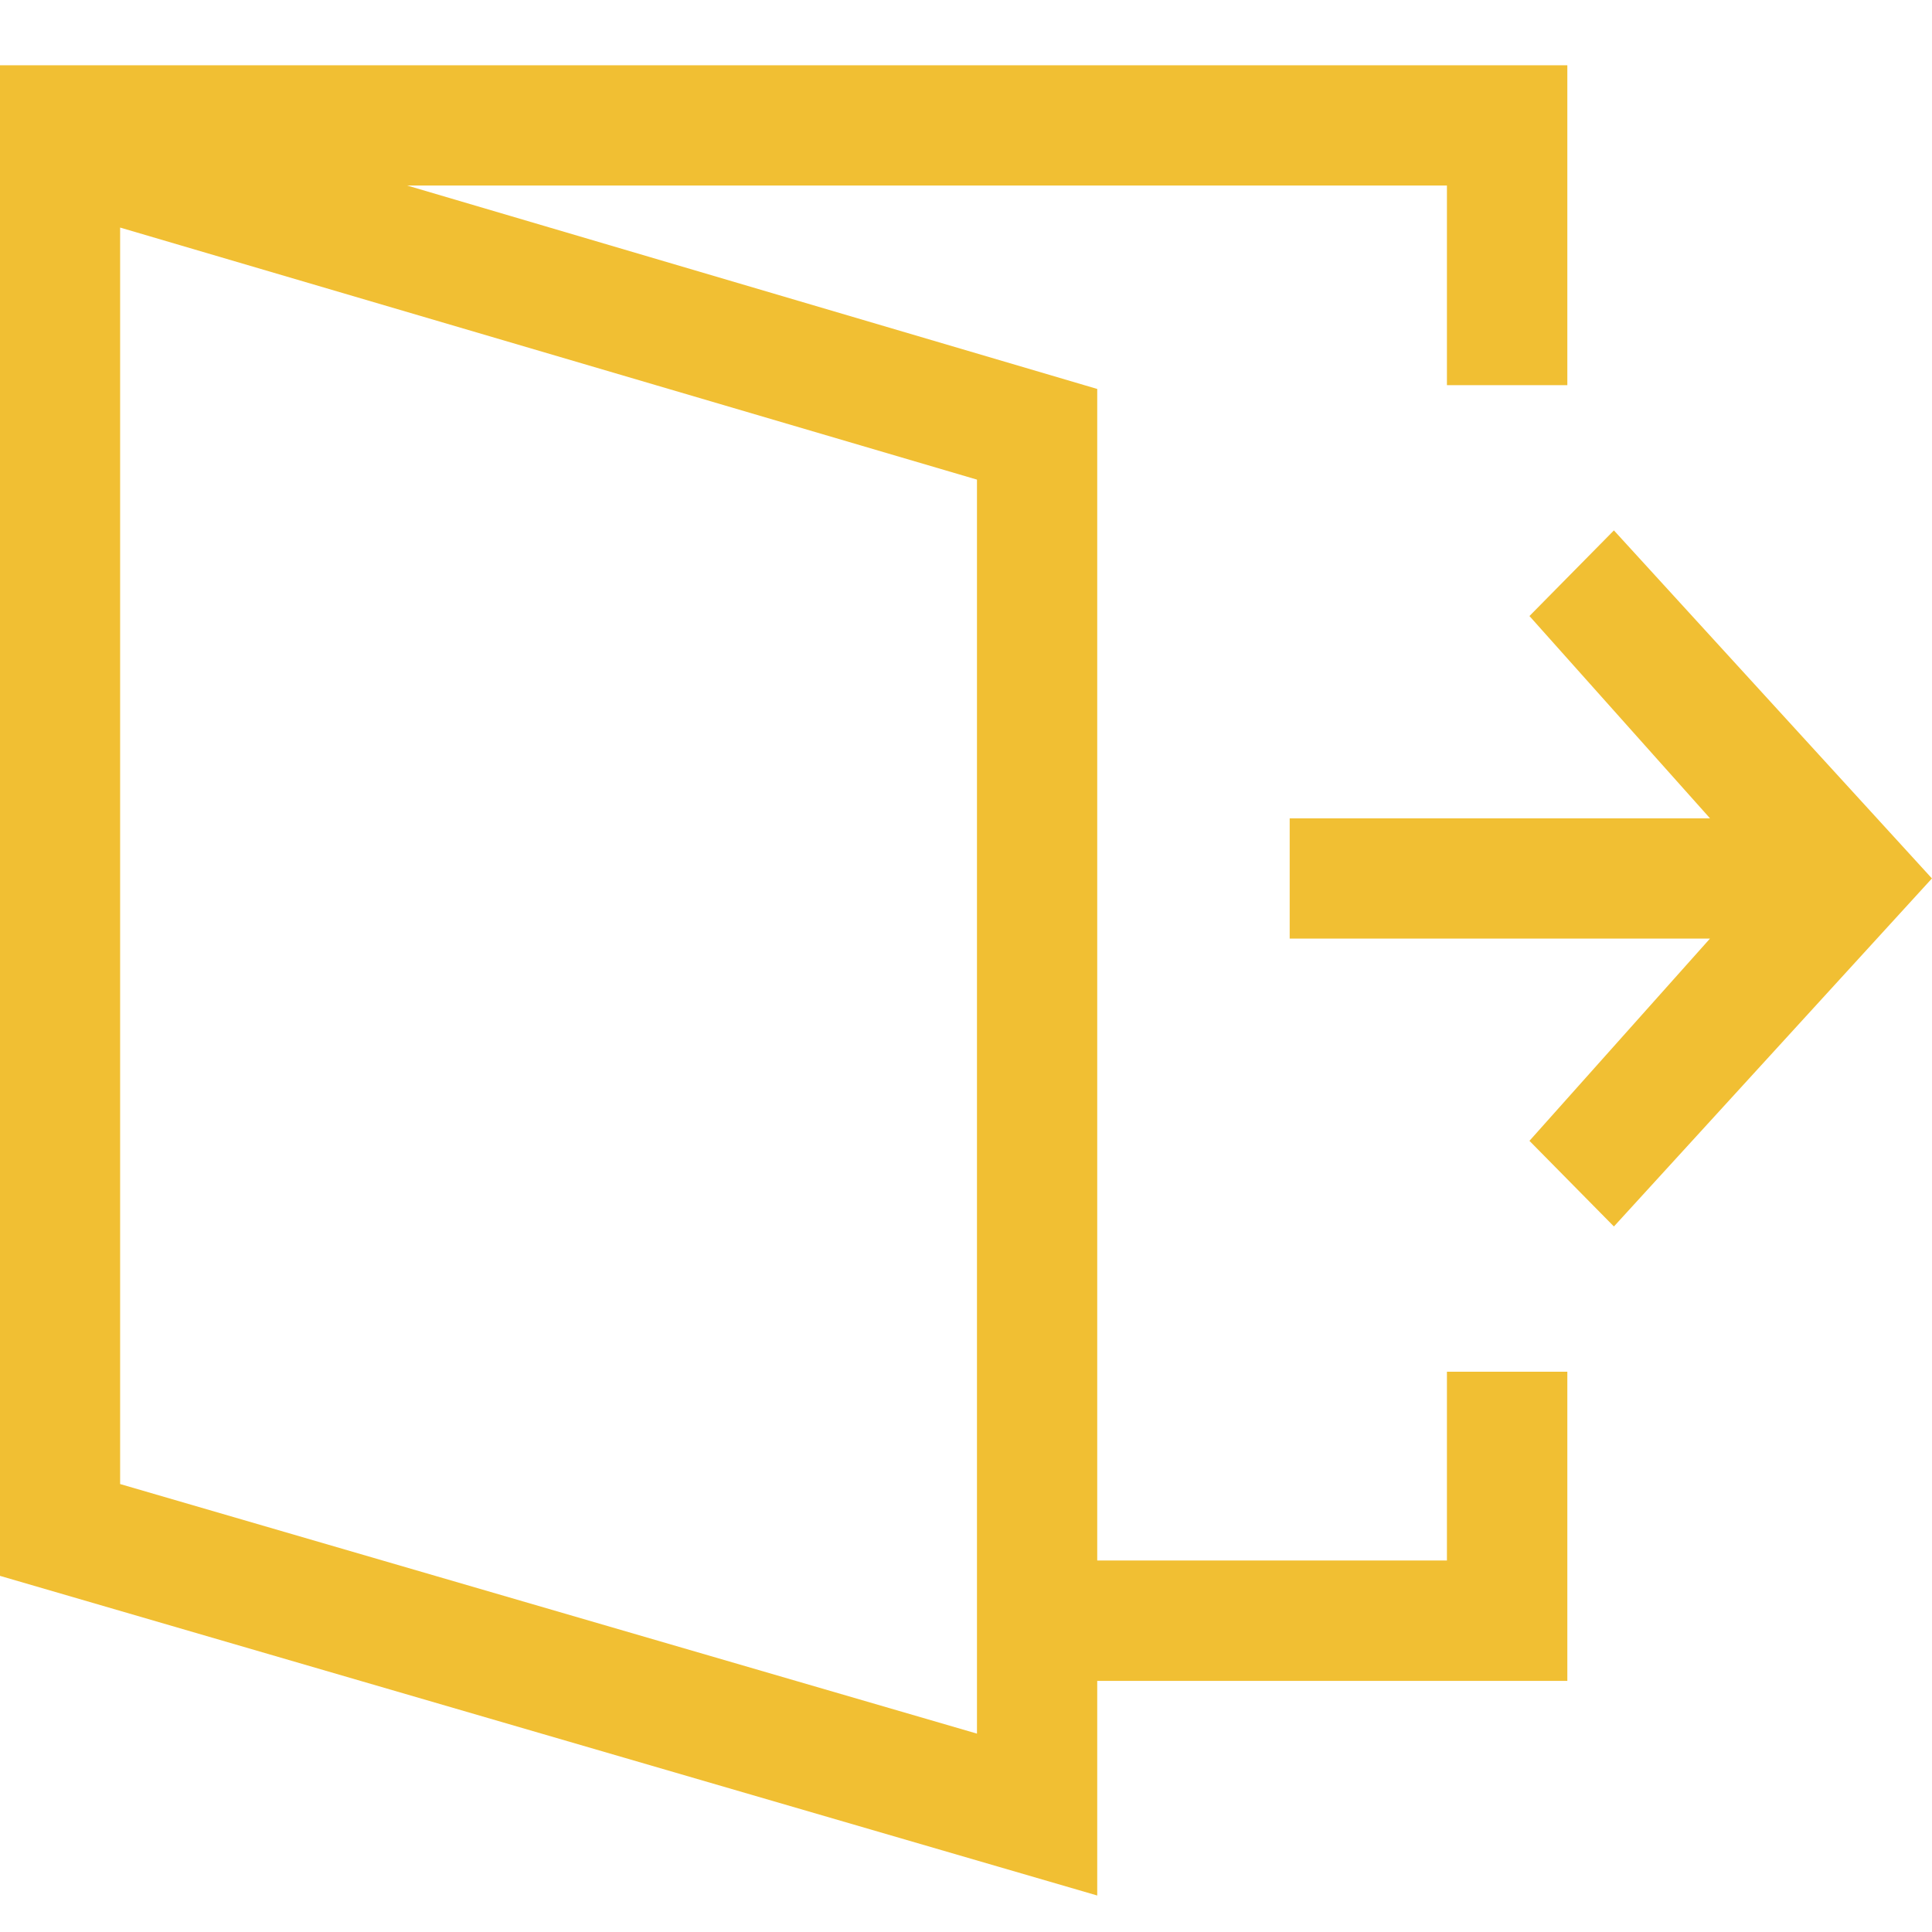
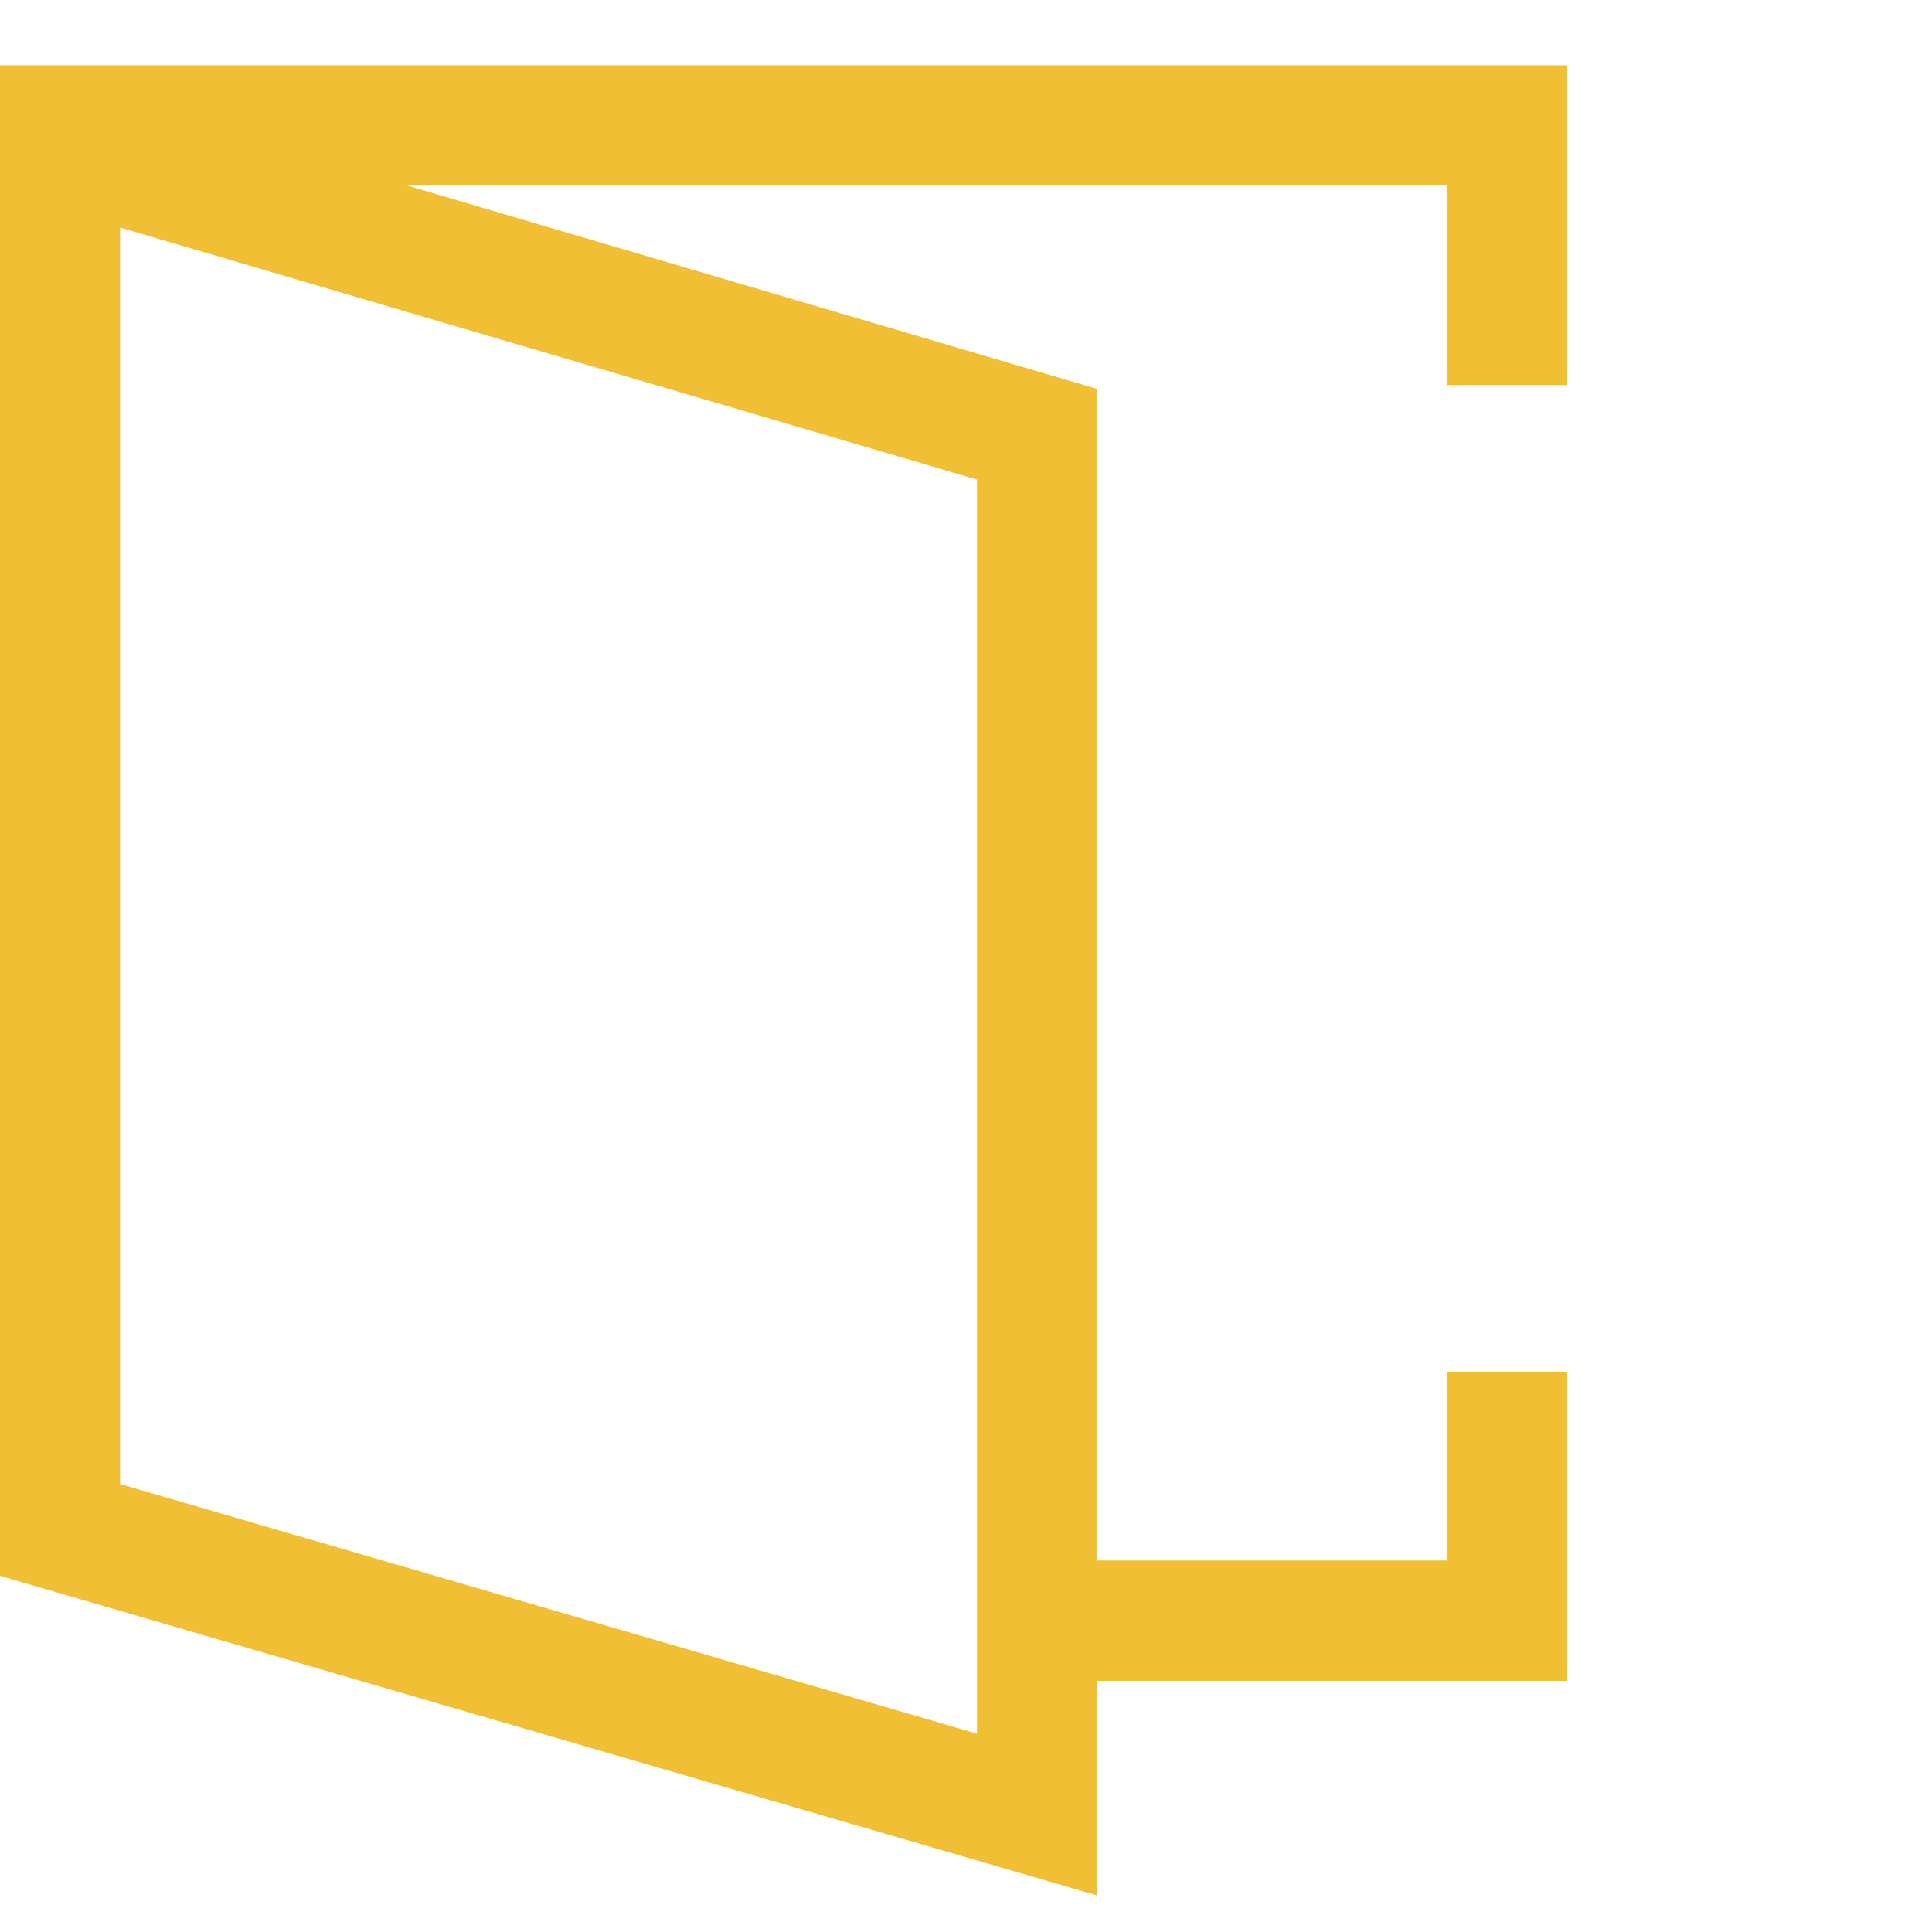
<svg xmlns="http://www.w3.org/2000/svg" width="28" height="28" viewBox="0 0 28 28" fill="none">
  <path d="M-0.002 0.946V22.838L15.902 27.471V24.361H22.715V19.88H20.97V22.616H15.902V5.637L5.902 2.689H20.97V5.582H22.715V0.946H-0.002ZM1.741 3.298L14.159 6.951V25.125L1.741 21.508V3.298Z" fill="#F1BF33" />
-   <path d="M23.39 7.687L22.166 8.928L24.783 11.86H18.691V13.603H24.782L22.166 16.534L23.39 17.775L27.999 12.731L23.39 7.687Z" fill="#F1BF33" />
</svg>